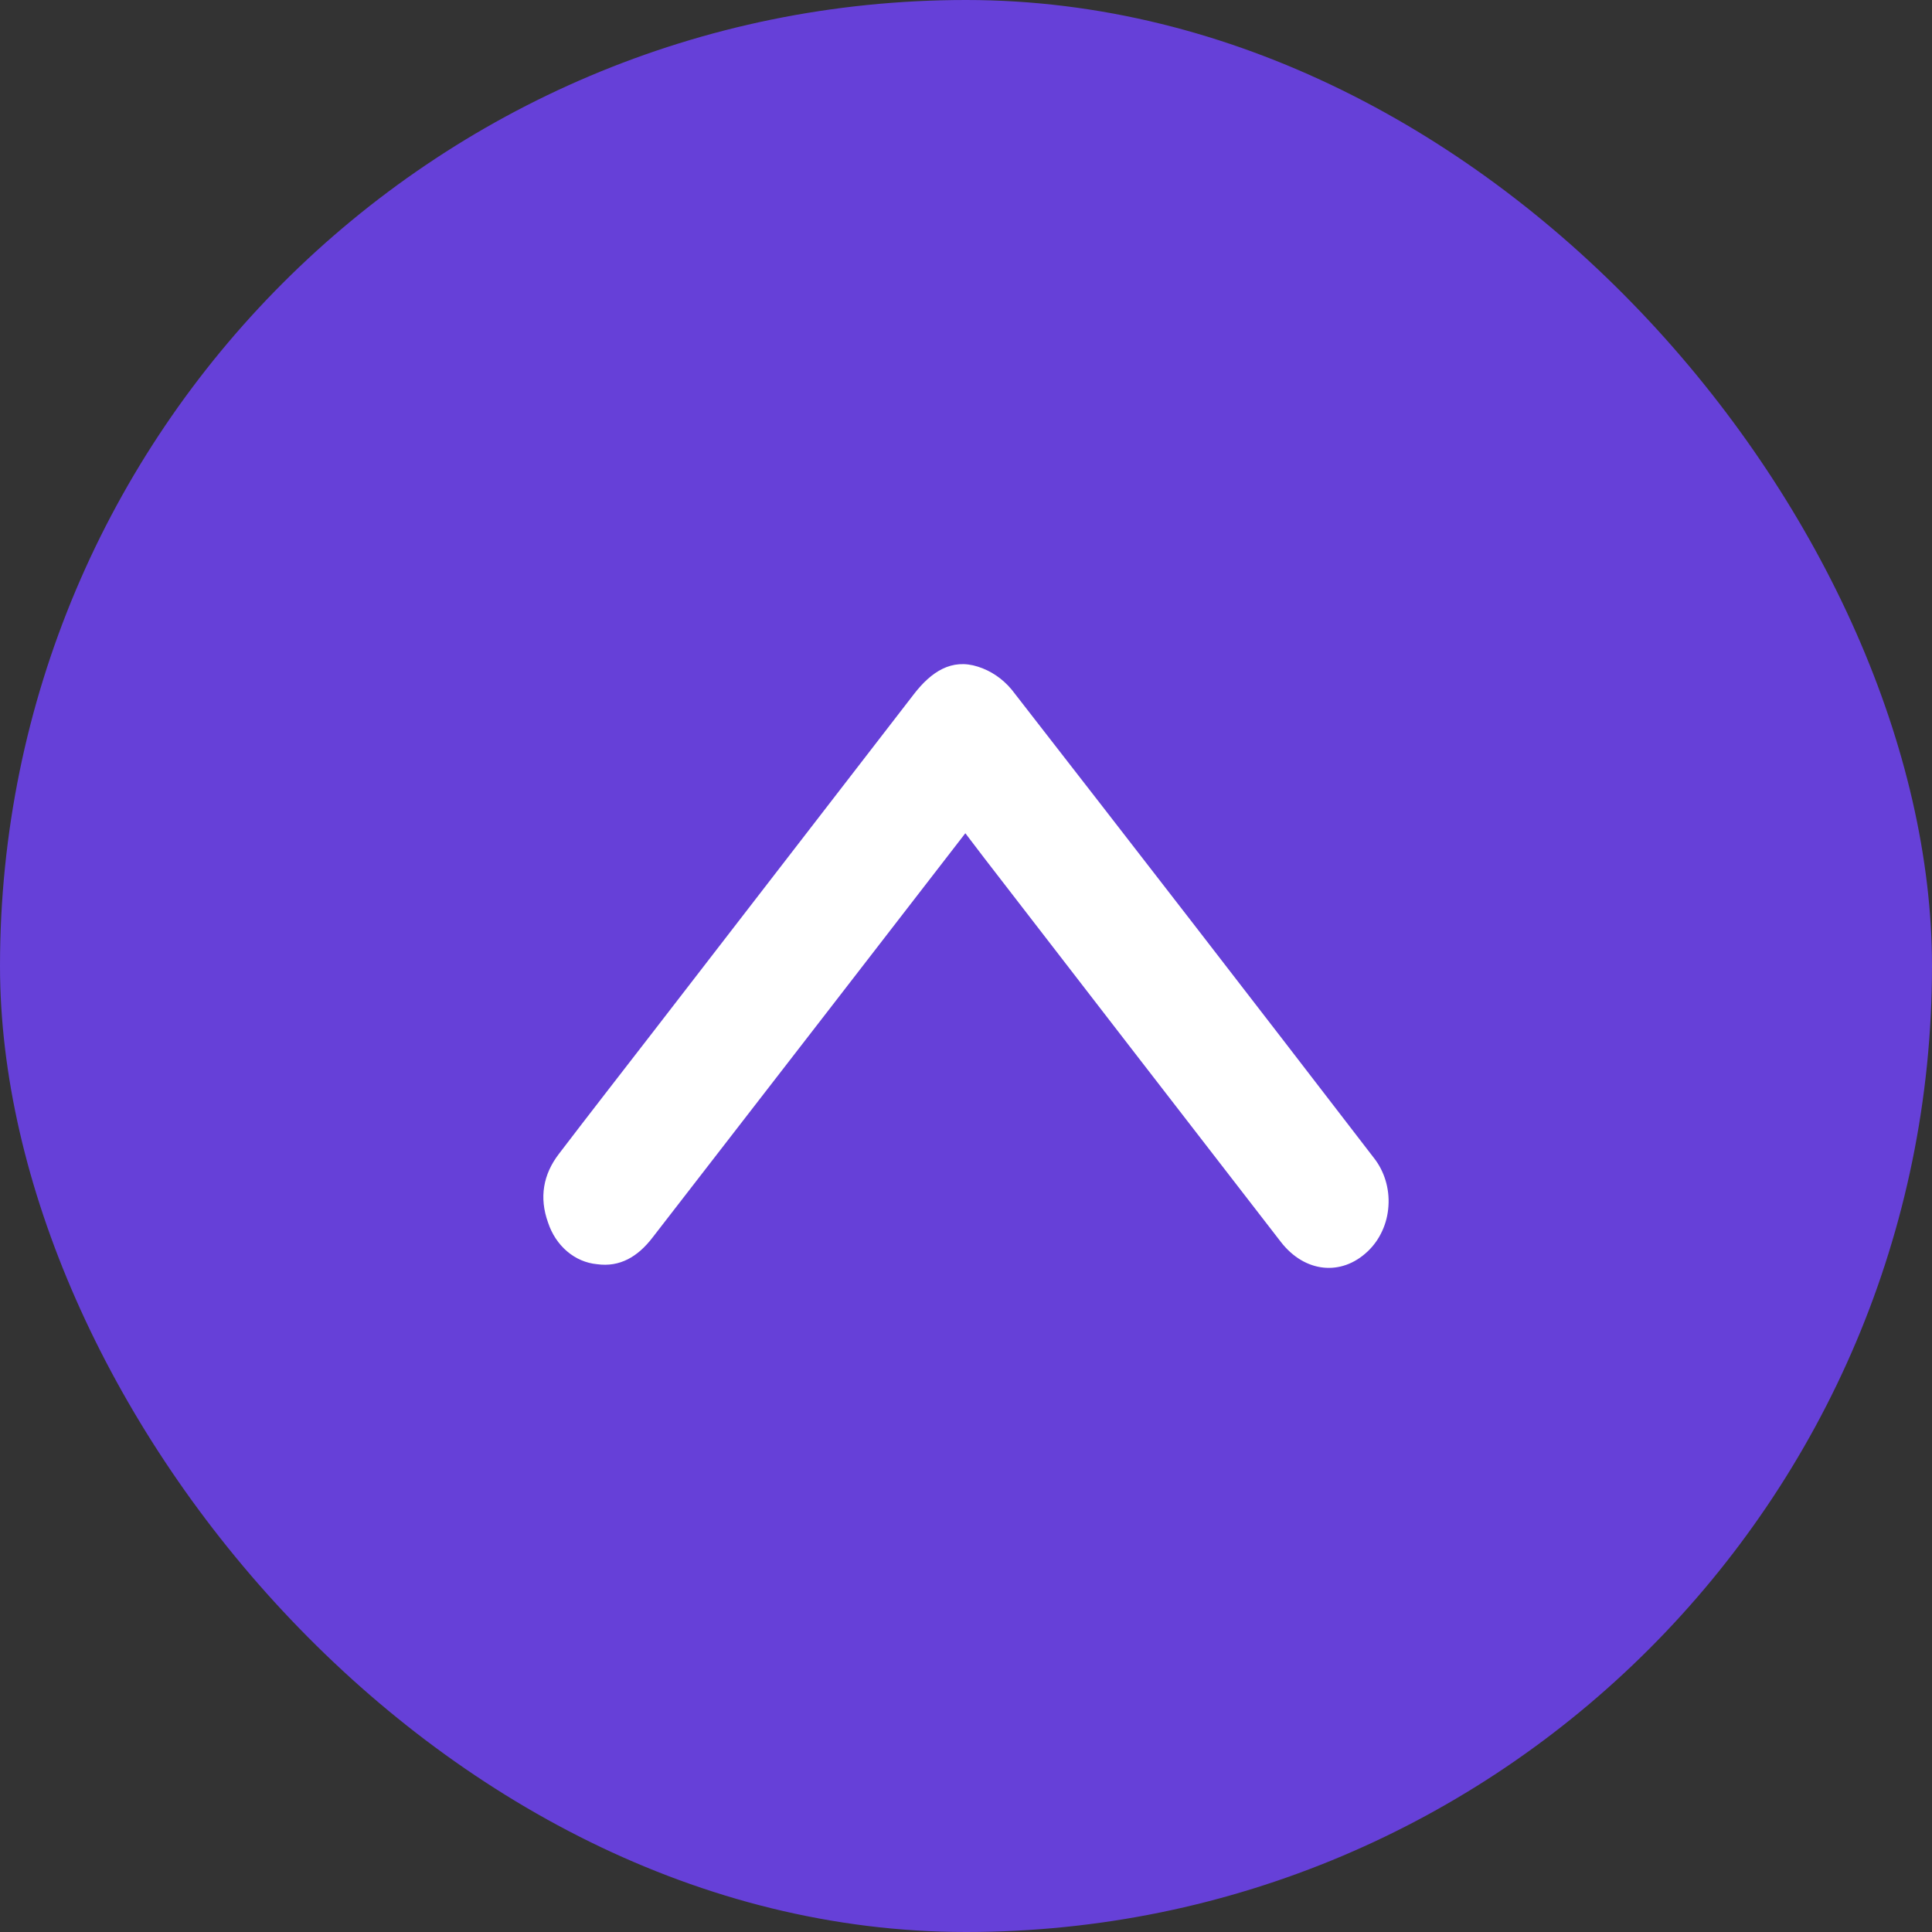
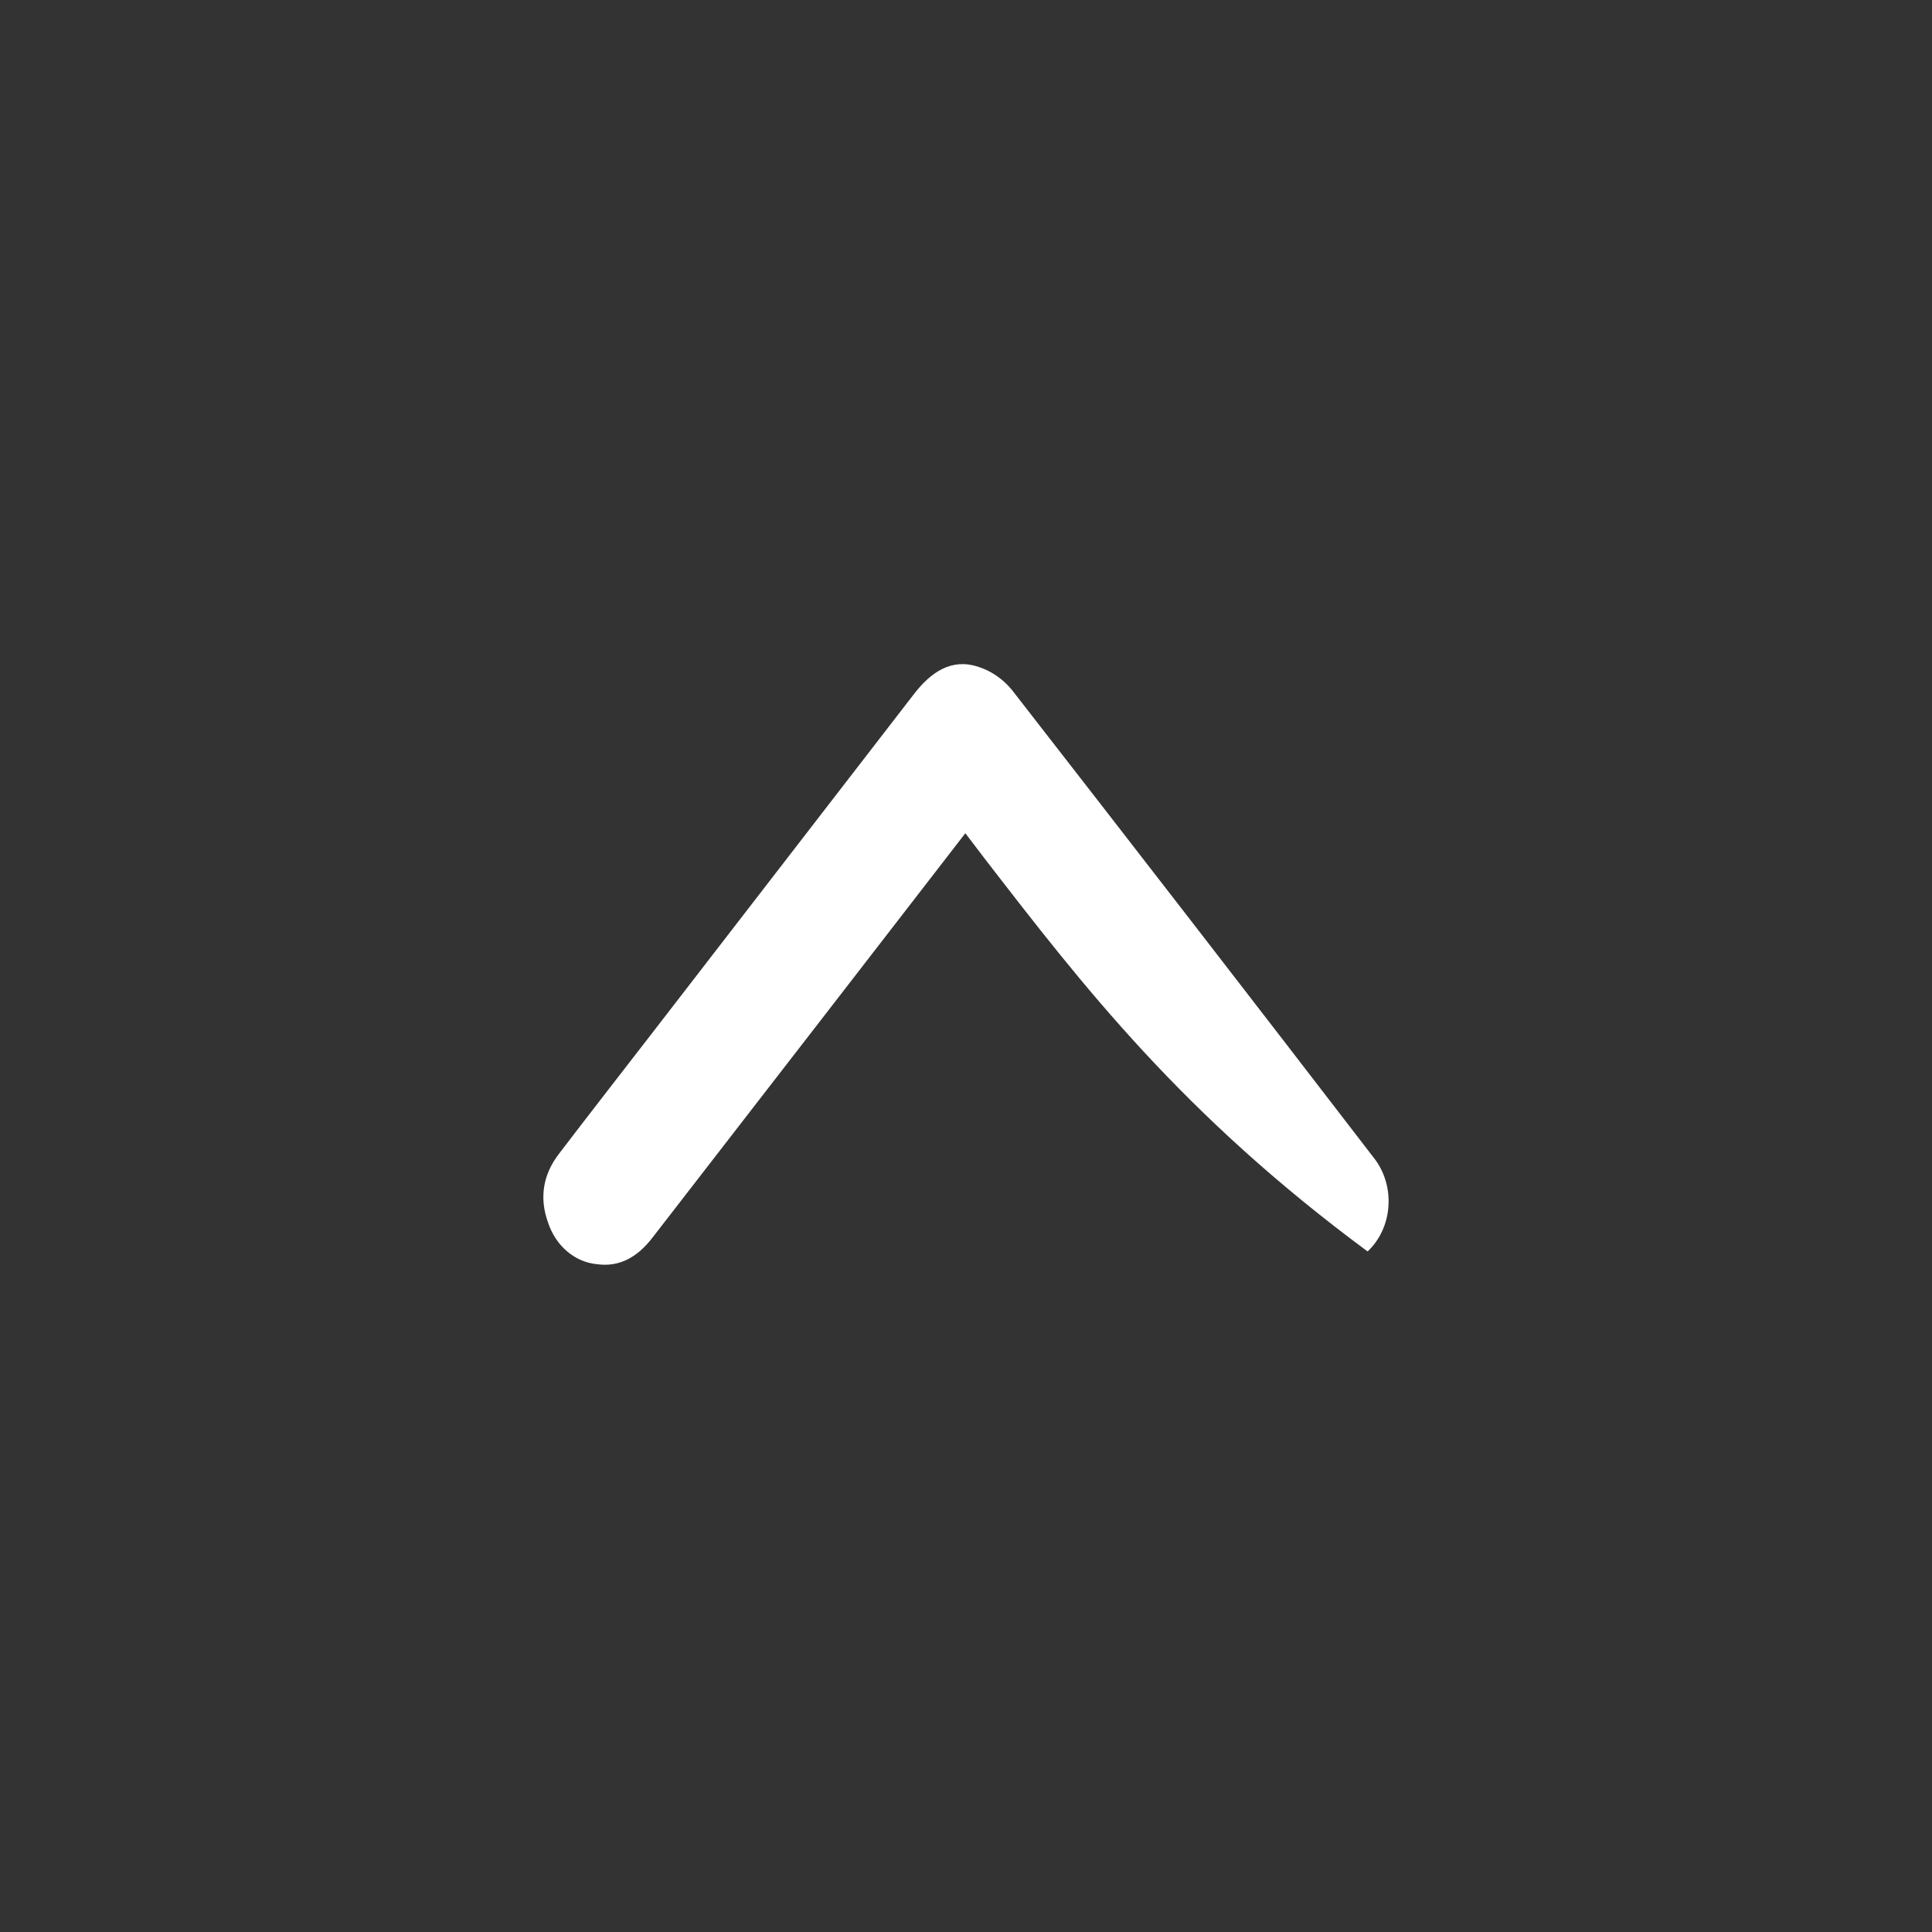
<svg xmlns="http://www.w3.org/2000/svg" width="32" height="32" viewBox="0 0 32 32" fill="none">
  <rect x="0" y="0" width="32" height="32" fill="#333333" stroke="none" />
-   <rect width="32" height="32" rx="16" fill="#6640D8" />
-   <path d="M15.989 13.801L13.754 16.692C12.772 17.96 11.79 19.229 10.807 20.499C10.564 20.815 10.267 20.992 9.888 20.939C9.707 20.922 9.535 20.848 9.391 20.725C9.248 20.603 9.139 20.437 9.077 20.248C8.928 19.834 8.998 19.451 9.255 19.115C9.767 18.444 10.285 17.779 10.801 17.112C12.247 15.241 13.693 13.369 15.138 11.496C15.423 11.127 15.761 10.902 16.197 11.042C16.413 11.11 16.607 11.242 16.758 11.424C18.764 14.002 20.763 16.586 22.753 19.175C22.84 19.284 22.906 19.411 22.948 19.548C22.99 19.686 23.007 19.831 22.997 19.975C22.988 20.12 22.953 20.261 22.893 20.39C22.834 20.519 22.752 20.634 22.652 20.728C22.215 21.142 21.611 21.078 21.218 20.574C19.579 18.456 17.941 16.336 16.303 14.213L15.989 13.801Z" fill="white" />
+   <path d="M15.989 13.801L13.754 16.692C12.772 17.96 11.79 19.229 10.807 20.499C10.564 20.815 10.267 20.992 9.888 20.939C9.707 20.922 9.535 20.848 9.391 20.725C9.248 20.603 9.139 20.437 9.077 20.248C8.928 19.834 8.998 19.451 9.255 19.115C9.767 18.444 10.285 17.779 10.801 17.112C12.247 15.241 13.693 13.369 15.138 11.496C15.423 11.127 15.761 10.902 16.197 11.042C16.413 11.11 16.607 11.242 16.758 11.424C18.764 14.002 20.763 16.586 22.753 19.175C22.84 19.284 22.906 19.411 22.948 19.548C22.99 19.686 23.007 19.831 22.997 19.975C22.988 20.12 22.953 20.261 22.893 20.39C22.834 20.519 22.752 20.634 22.652 20.728C19.579 18.456 17.941 16.336 16.303 14.213L15.989 13.801Z" fill="white" />
</svg>